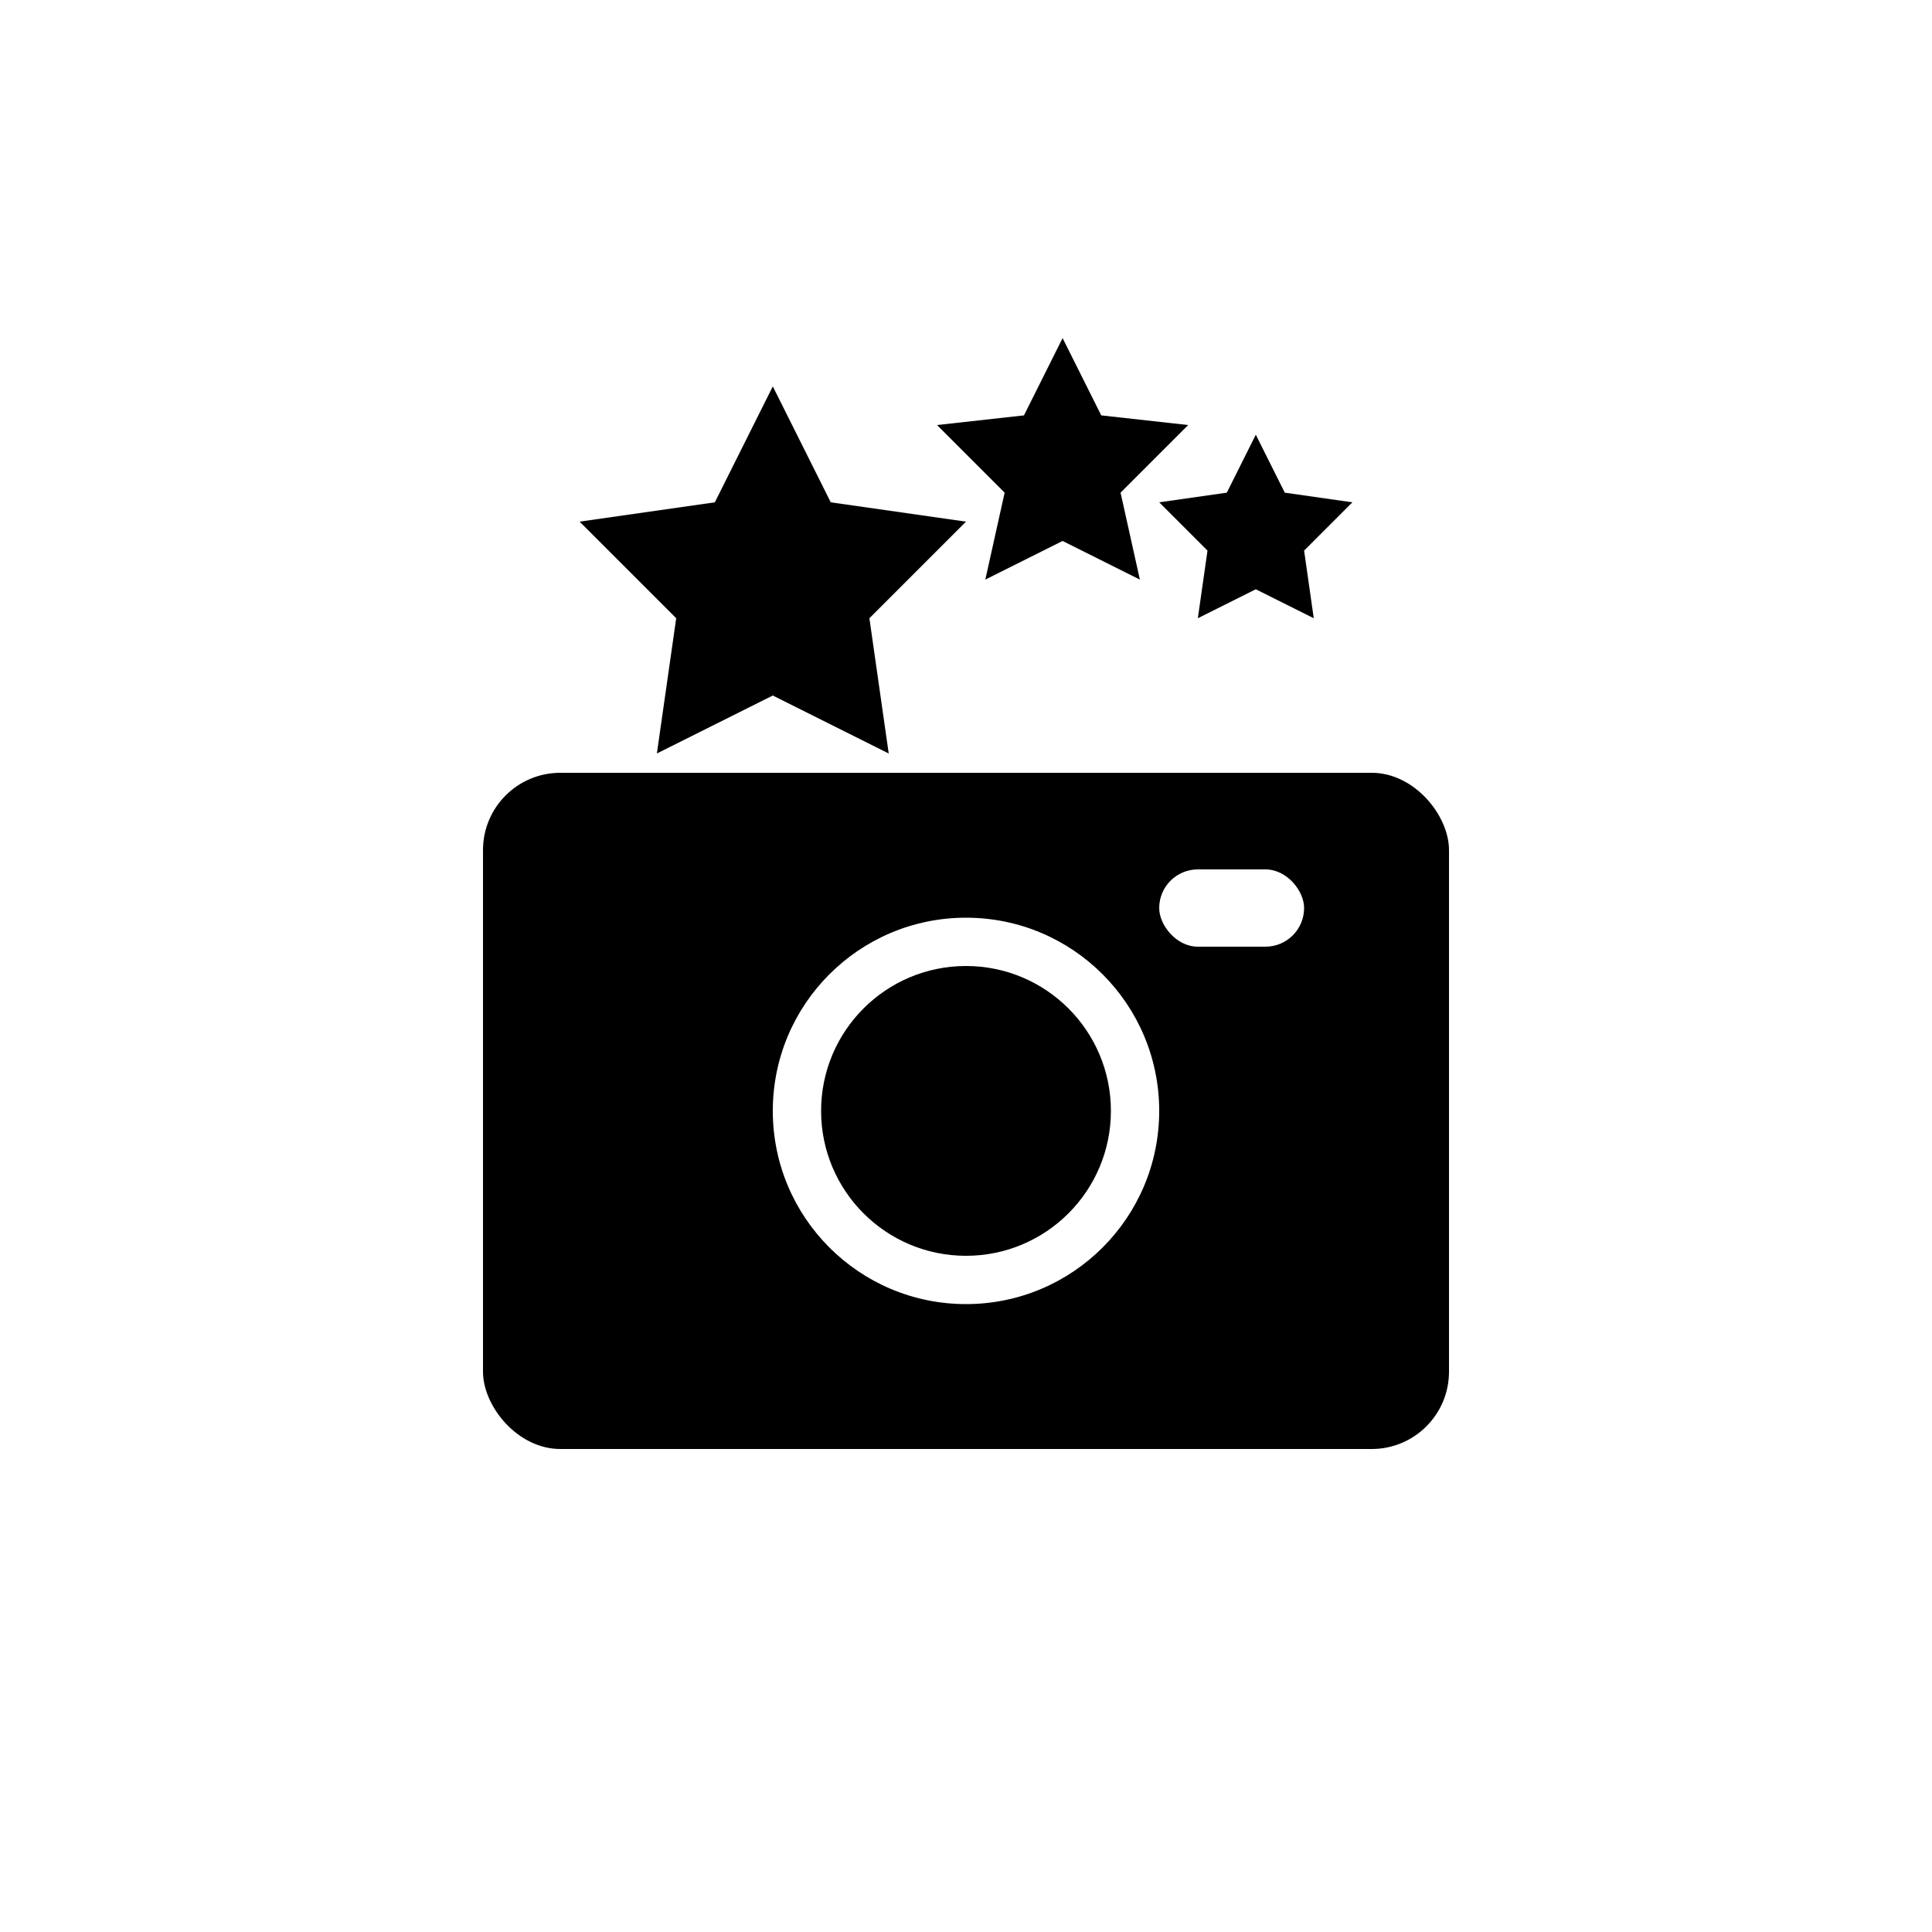
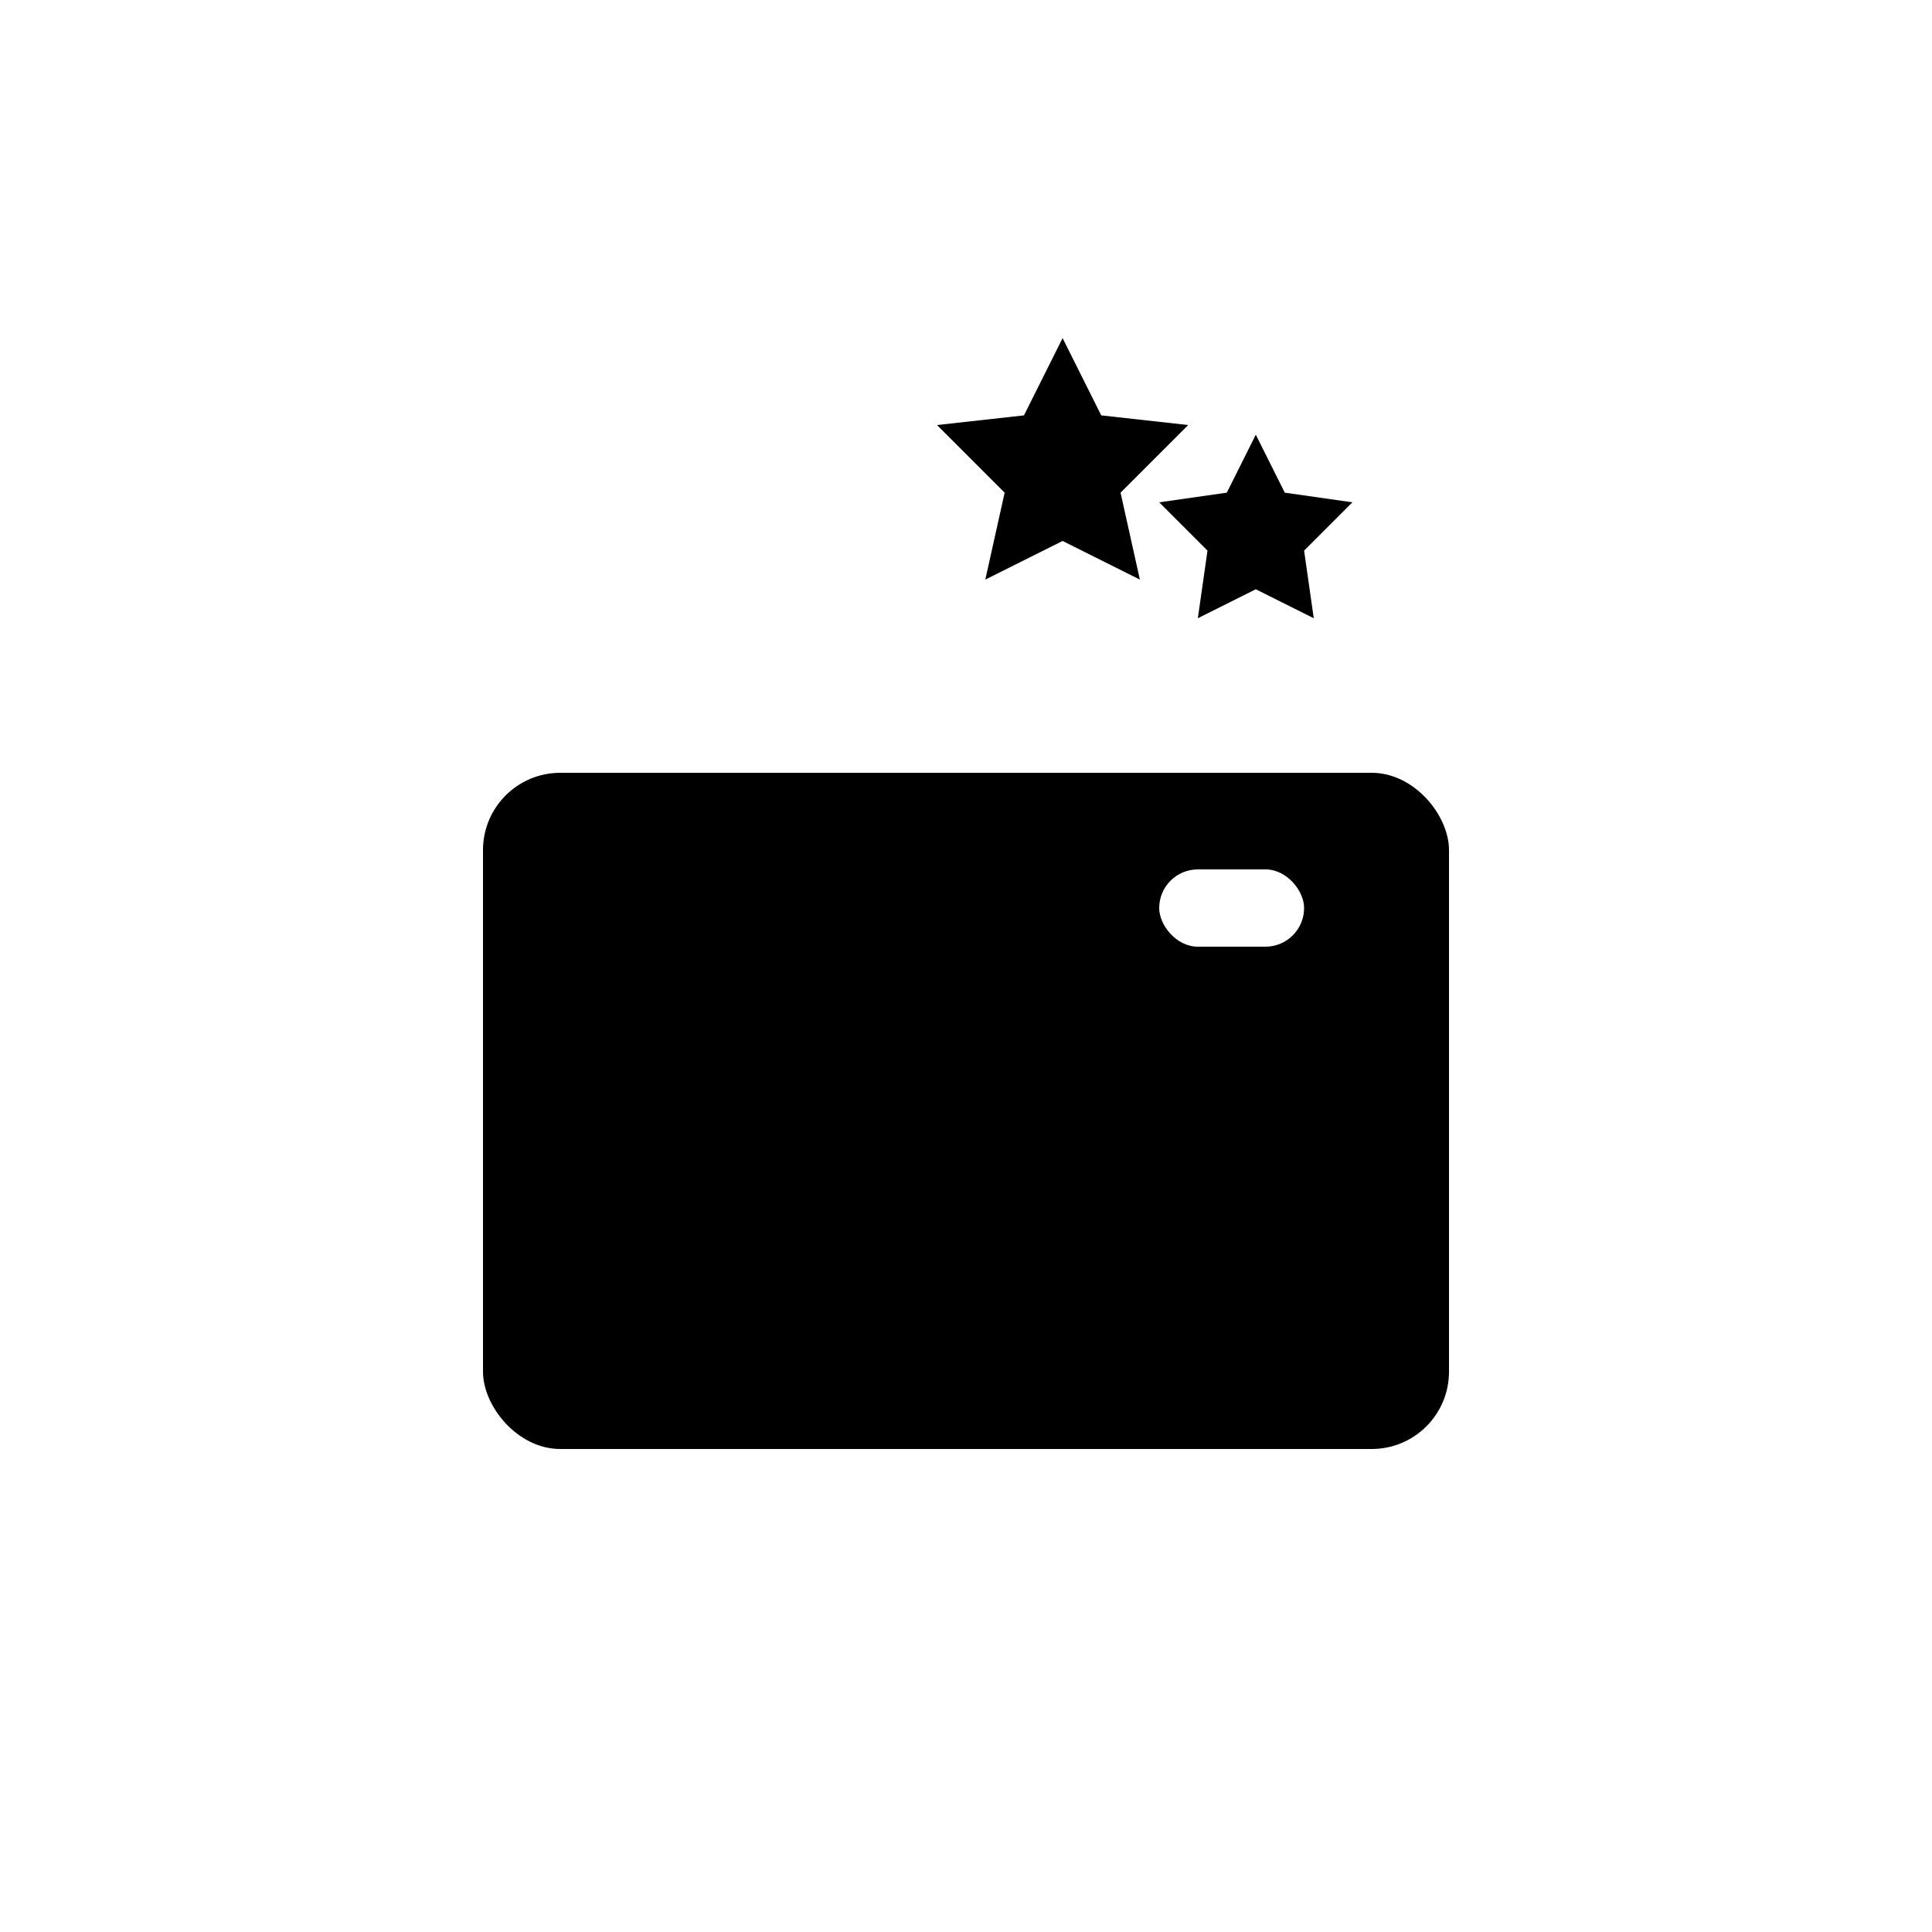
<svg xmlns="http://www.w3.org/2000/svg" width="1200" height="1200" viewBox="0 0 1200 1200" fill="none">
  <rect width="1200" height="1200" fill="#FFFFFF" />
  <rect x="300" y="480" width="600" height="420" rx="48" fill="#000000" />
-   <circle cx="600" cy="690" r="120" fill="#ffffff" />
  <circle cx="600" cy="690" r="90" fill="#000000" />
  <rect x="720" y="540" width="90" height="48" rx="24" fill="#ffffff" />
-   <path d="M480 240l-36 72-84 12 60 60-12 84 72-36 72 36-12-84 60-60-84-12z" fill="#000000" />
-   <path d="M660 210l-24 48-54 6 42 42-12 54 48-24 48 24-12-54 42-42-54-6z" fill="#000000" />
+   <path d="M660 210l-24 48-54 6 42 42-12 54 48-24 48 24-12-54 42-42-54-6" fill="#000000" />
  <path d="M780 270l-18 36-42 6 30 30-6 42 36-18 36 18-6-42 30-30-42-6z" fill="#000000" />
</svg>